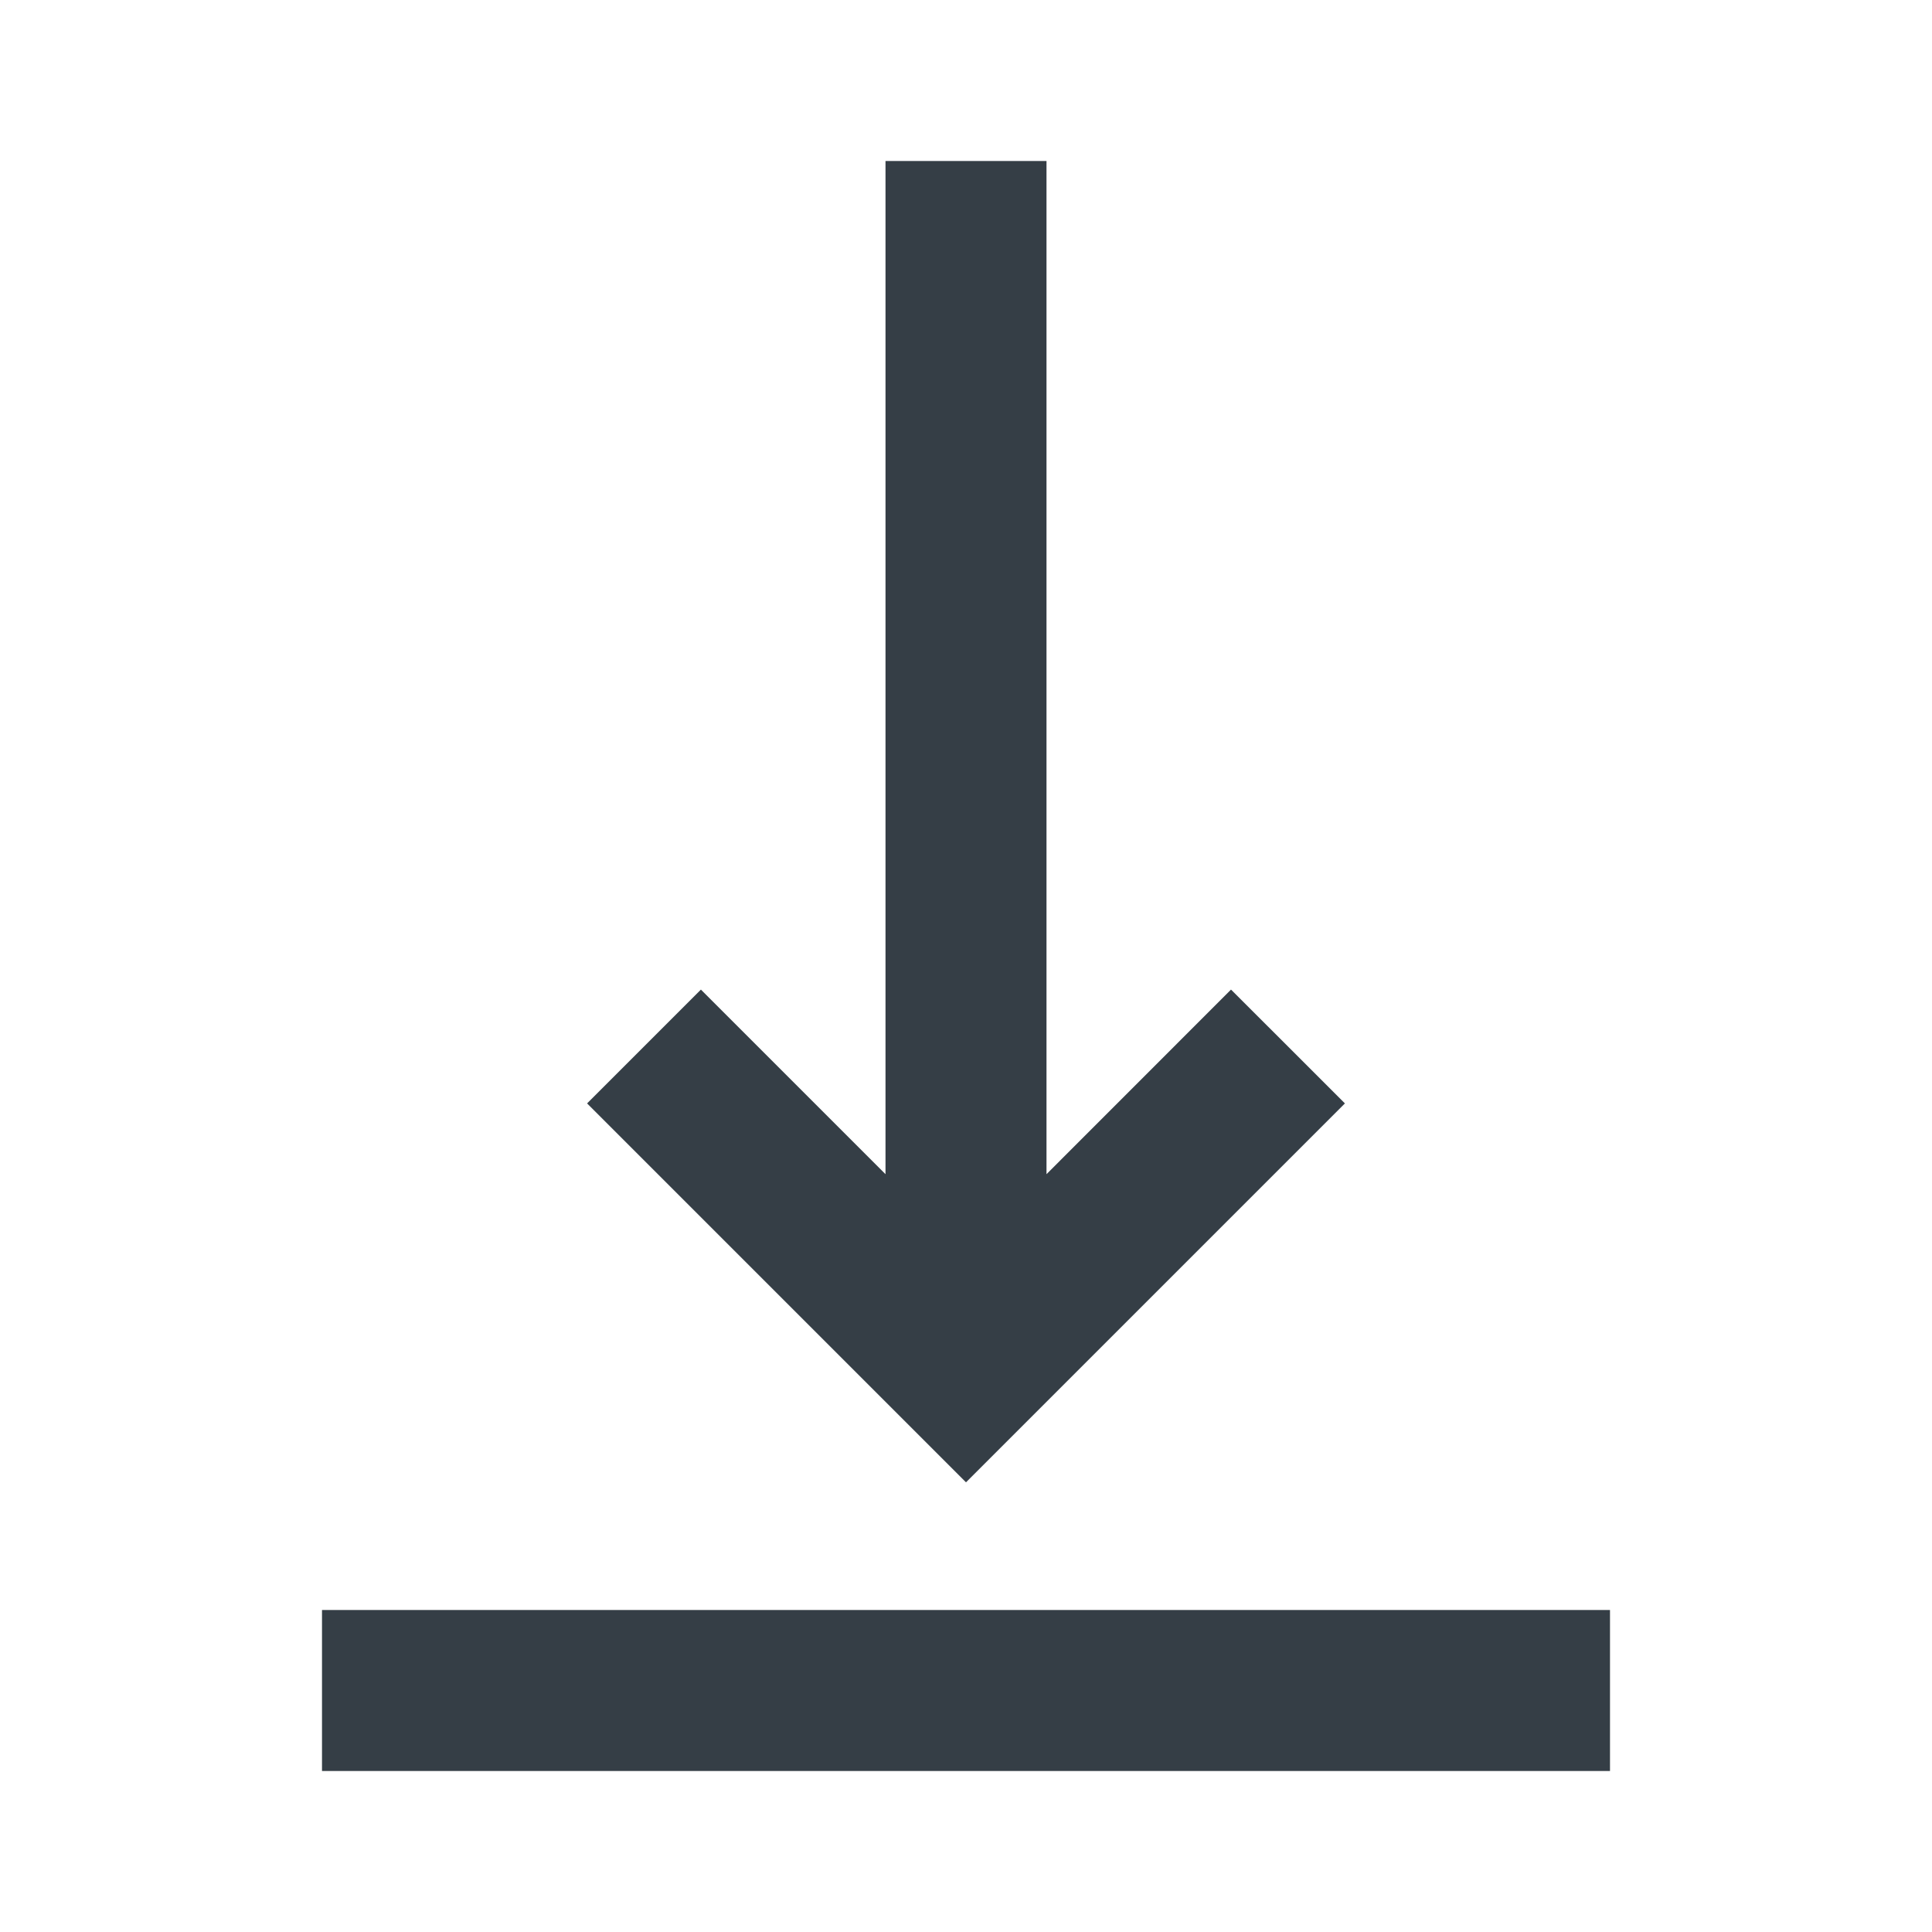
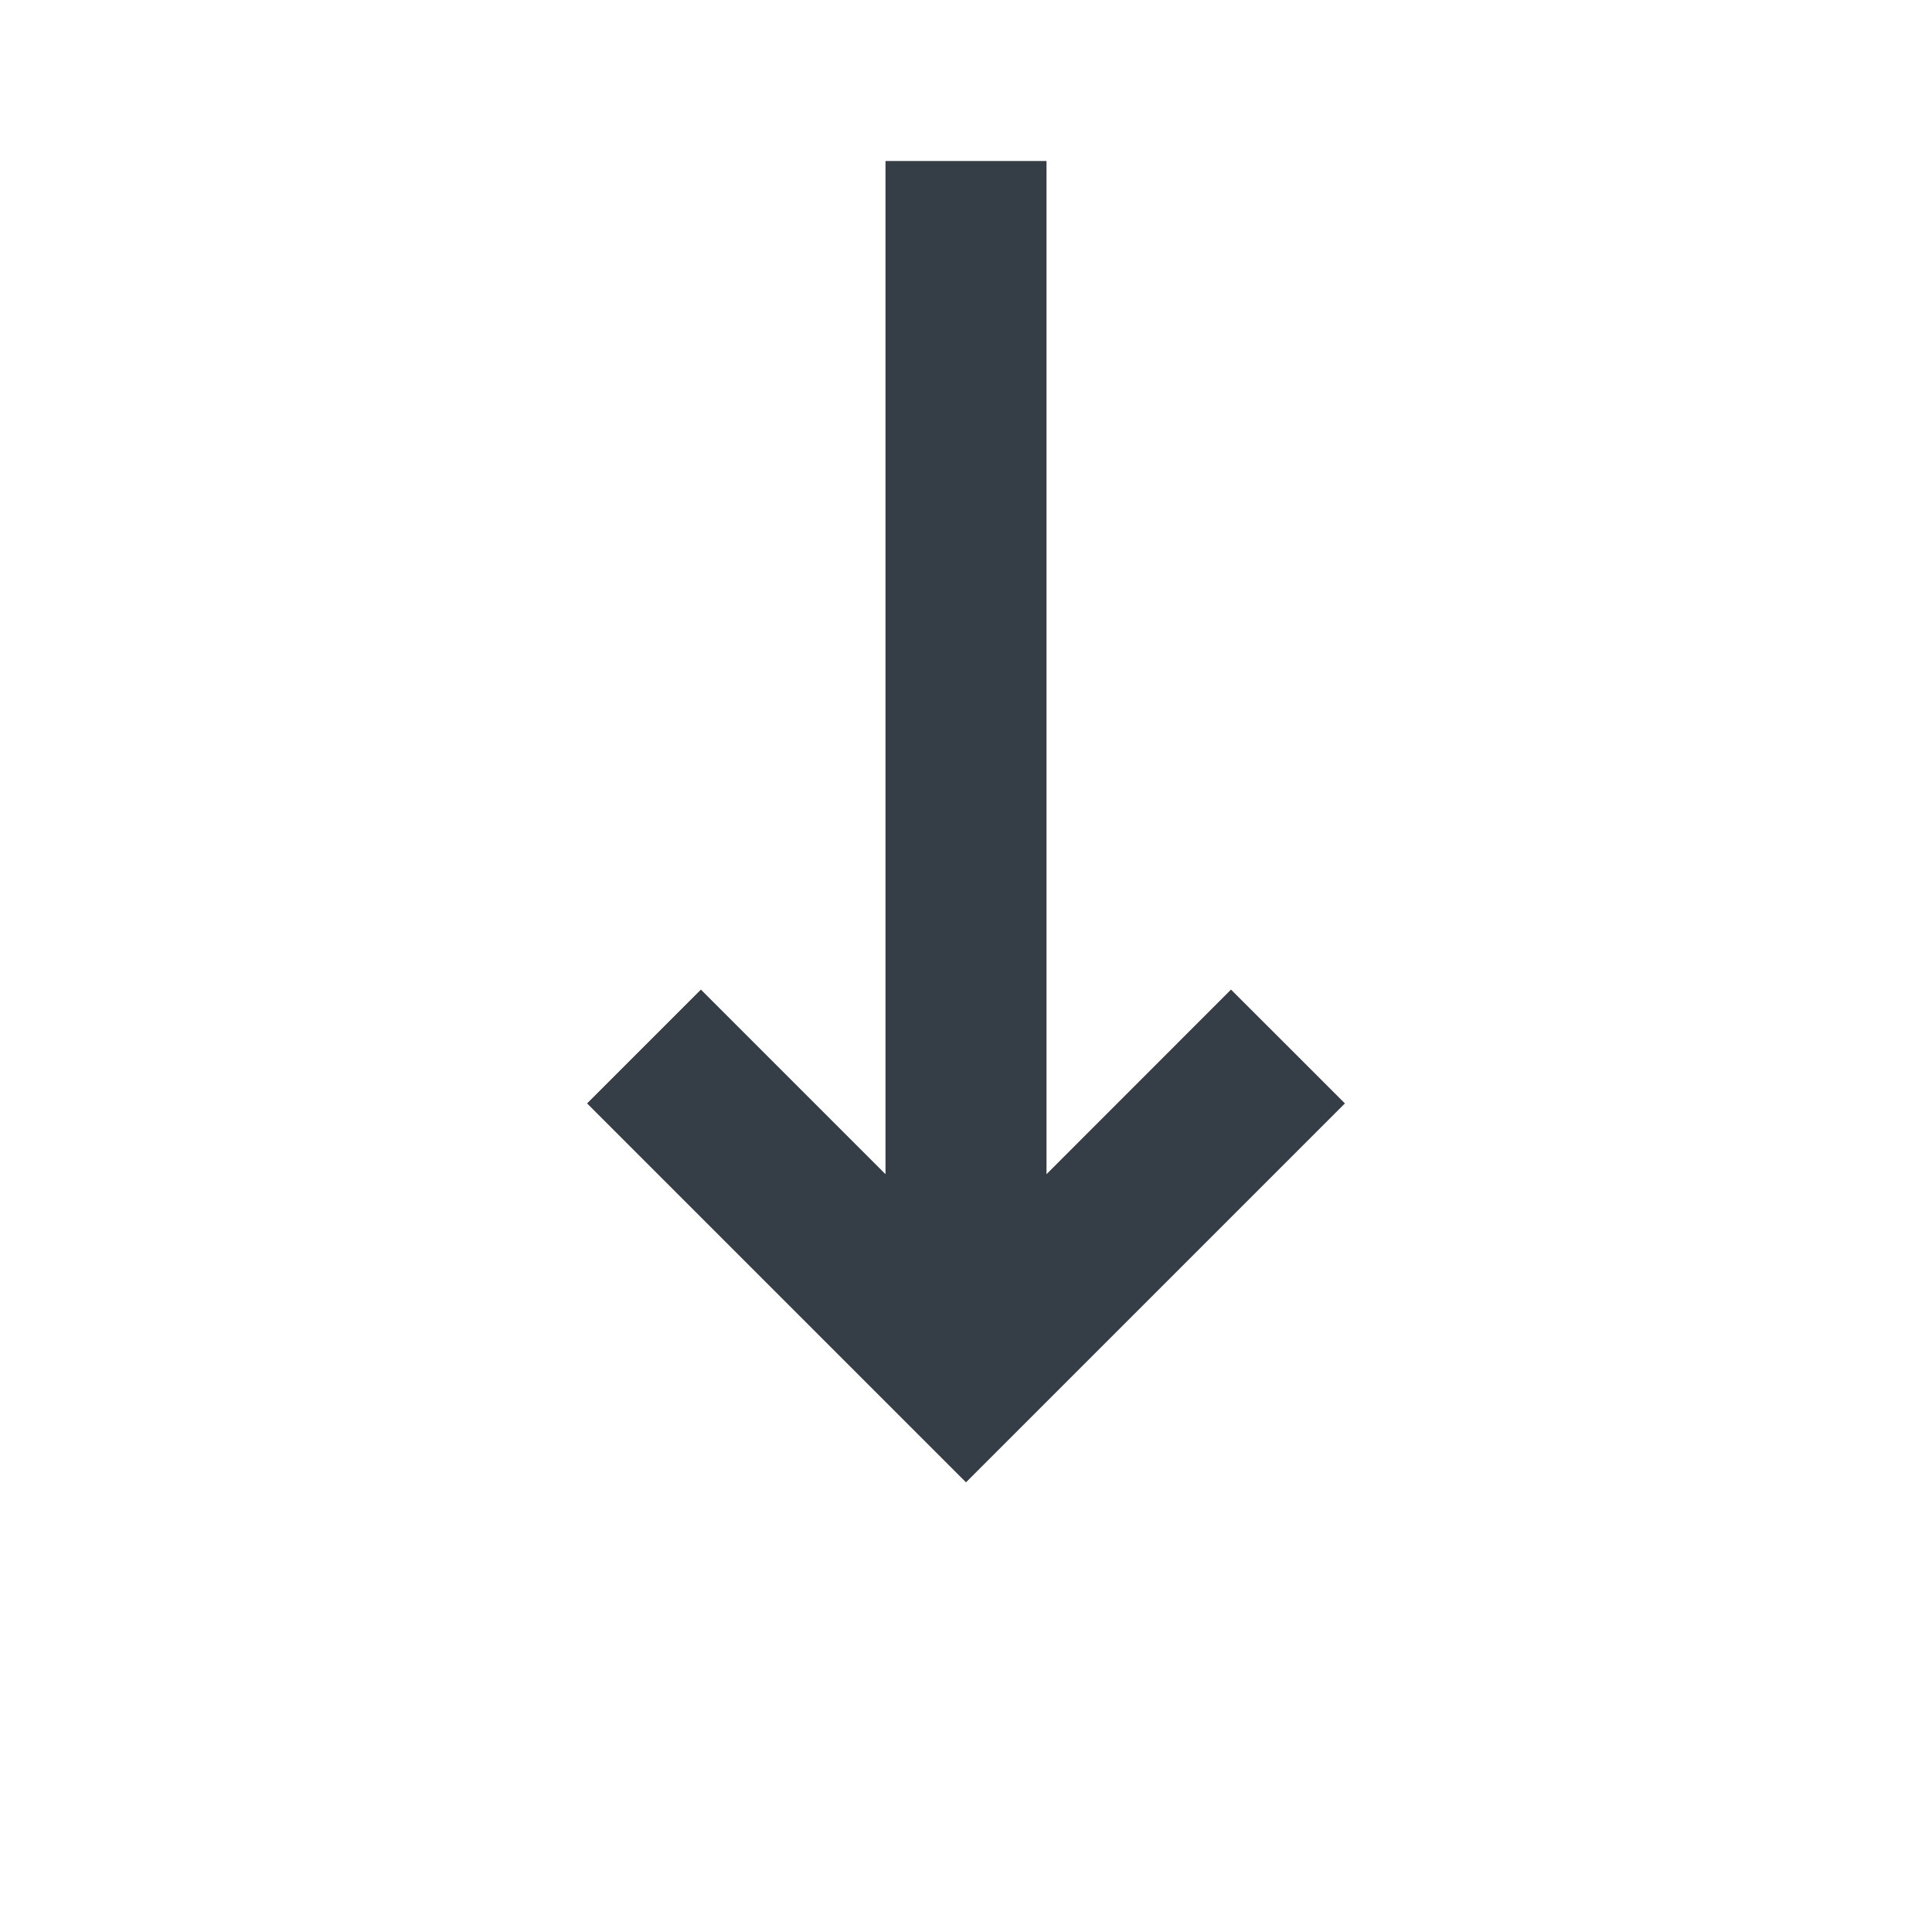
<svg xmlns="http://www.w3.org/2000/svg" width="24" height="24" viewBox="0 0 24 24" fill="#353E46">
  <path d="M12 2C11 2 11 2 11 2V14.586L8.707 12.293C8.707 12.293 8.707 12.293 8 13C7.293 13.707 7.293 13.707 7.293 13.707L12 18.414L16.707 13.707L16 13C15.293 12.293 15.292 12.293 15.292 12.293L13 14.586V2C13 2 13 2 12 2Z" fill="#353E46" />
-   <path d="M20 22V20H4V22H20Z" fill="#353E46" />
</svg>